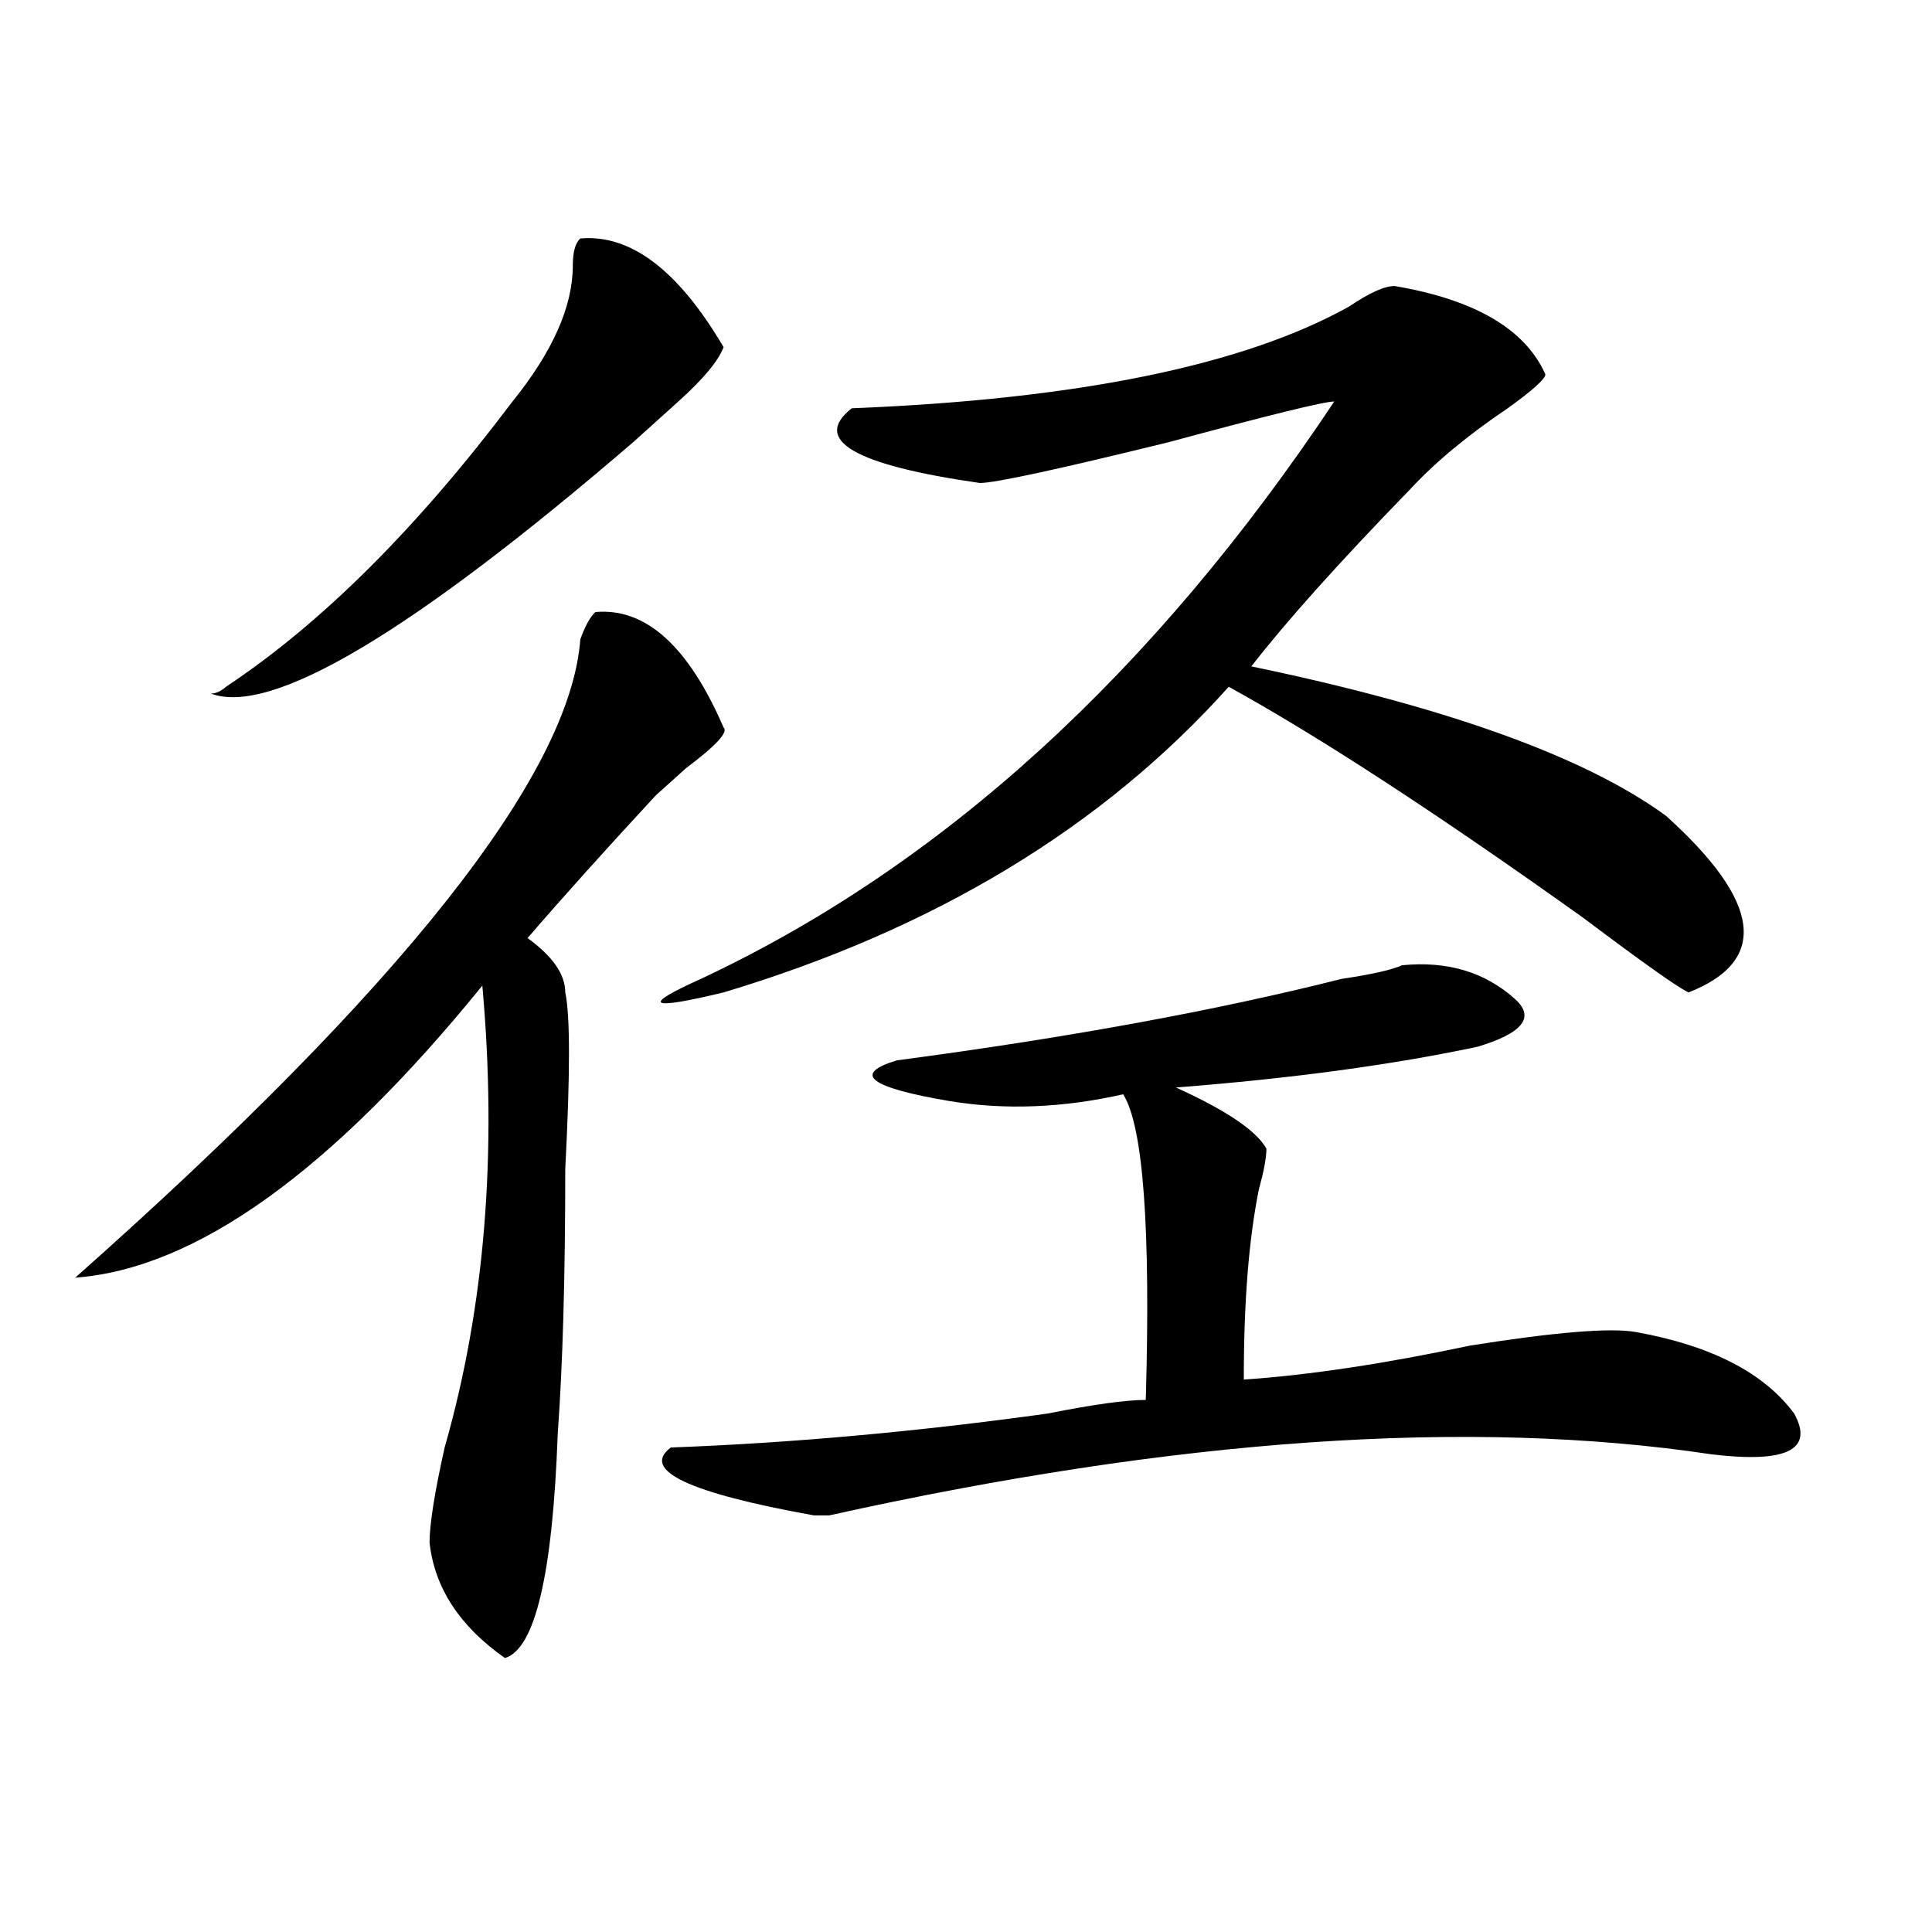
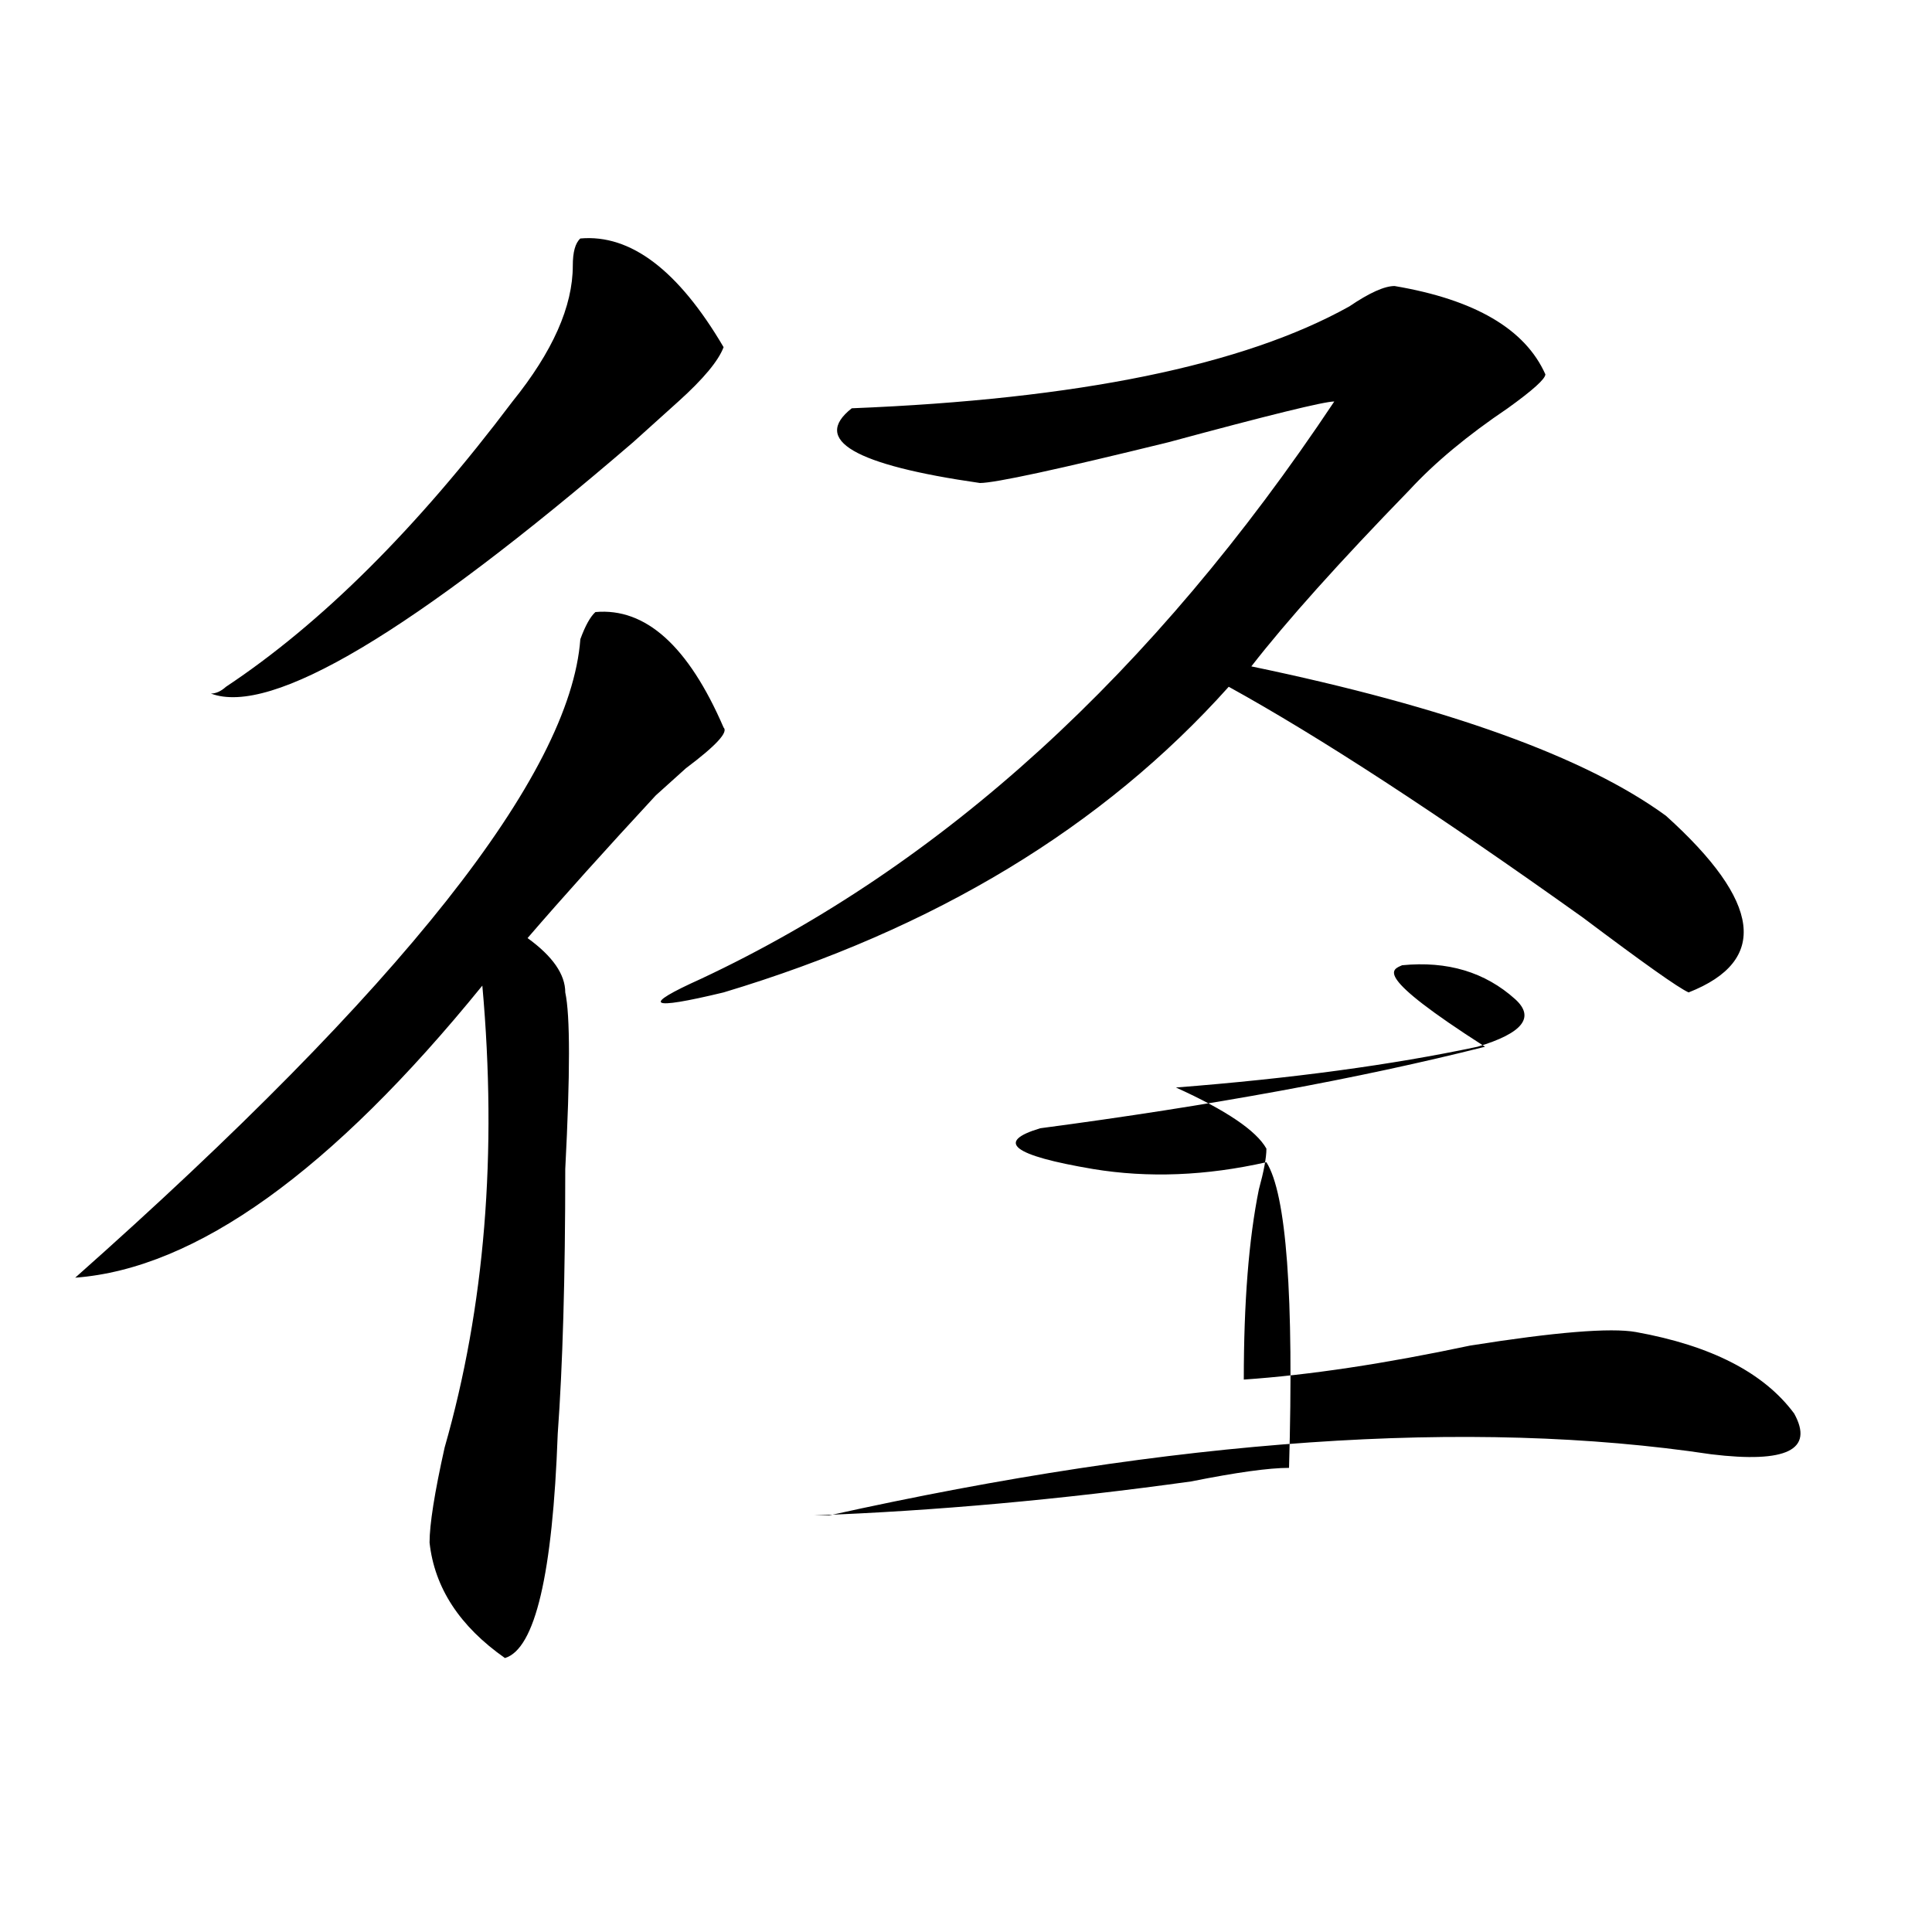
<svg xmlns="http://www.w3.org/2000/svg" version="1.1" id="图层_1" x="0px" y="0px" width="1000px" height="1000px" viewBox="0 0 1000 1000" enable-background="new 0 0 1000 1000" xml:space="preserve">
-   <path d="M308.188,316.797c25.976-2.307,48.108,17.578,66.34,59.766c2.562,2.362-3.902,9.394-19.512,21.094  c-7.805,7.031-13.048,11.756-15.609,14.063c-26.036,28.125-48.169,52.734-66.34,73.828c12.987,9.394,19.512,18.787,19.512,28.125  c2.562,11.756,2.562,42.188,0,91.406c0,56.25-1.341,101.953-3.902,137.109c-2.622,72.619-11.707,111.291-27.316,116.016  c-23.414-16.425-36.462-36.365-39.023-59.766c0-9.338,2.562-25.763,7.805-49.219c20.792-72.619,27.316-152.325,19.512-239.063  c-78.047,96.131-148.289,146.503-210.727,151.172C208.007,511.365,295.14,401.172,300.383,330.859  C302.944,323.828,305.565,319.159,308.188,316.797z M300.383,123.438c25.976-2.307,50.73,16.425,74.145,56.25  c-2.622,7.031-10.427,16.425-23.414,28.125c-10.427,9.394-18.231,16.425-23.414,21.094  C213.19,327.344,140.387,370.74,109.168,358.984c2.562,0,5.183-1.153,7.805-3.516c49.39-32.794,98.839-82.013,148.289-147.656  c20.792-25.763,31.219-49.219,31.219-70.313C296.48,130.469,297.761,125.8,300.383,123.438z M721.836,148.047  c41.585,7.031,67.62,22.303,78.047,45.703c0,2.362-6.524,8.24-19.512,17.578c-20.853,14.063-37.743,28.125-50.73,42.188  c-36.462,37.519-63.778,68.006-81.949,91.406c101.461,21.094,172.983,46.912,214.629,77.344  c49.39,44.55,53.292,75.037,11.707,91.406c-5.243-2.307-23.414-15.216-54.633-38.672c-75.485-53.888-136.582-93.713-183.41-119.531  c-65.06,72.675-152.191,125.409-261.457,158.203c-39.023,9.394-42.926,7.031-11.707-7.031  c124.875-58.557,234.141-158.203,327.797-298.828c-5.243,0-33.841,7.031-85.852,21.094C547.511,242.969,515.012,250,507.207,250  c-65.06-9.338-87.192-22.247-66.34-38.672c117.07-4.669,202.922-22.247,257.555-52.734  C708.788,151.563,716.593,148.047,721.836,148.047z M725.738,499.609c23.414-2.307,42.926,3.516,58.535,17.578  c10.366,9.394,3.902,17.578-19.512,24.609c-44.267,9.394-96.278,16.425-156.094,21.094c25.976,11.756,41.585,22.303,46.828,31.641  c0,4.725-1.341,11.756-3.902,21.094c-5.243,25.818-7.805,58.612-7.805,98.438c33.78-2.307,72.804-8.185,117.07-17.578  c44.206-7.031,72.804-9.338,85.852-7.031c39.023,7.031,66.34,21.094,81.949,42.188c10.366,18.787-3.902,25.818-42.926,21.094  c-124.875-18.731-277.066-8.185-456.574,31.641h-7.805c-65.06-11.7-89.754-23.4-74.145-35.156  c62.438-2.307,127.437-8.185,195.117-17.578c23.414-4.669,40.304-7.031,50.73-7.031c2.562-89.044-1.341-141.778-11.707-158.203  c-31.219,7.031-61.157,8.24-89.754,3.516c-41.646-7.031-50.73-14.063-27.316-21.094c88.413-11.7,165.179-25.763,230.238-42.188  C710.129,504.334,720.495,501.972,725.738,499.609z" />
+   <path d="M308.188,316.797c25.976-2.307,48.108,17.578,66.34,59.766c2.562,2.362-3.902,9.394-19.512,21.094  c-7.805,7.031-13.048,11.756-15.609,14.063c-26.036,28.125-48.169,52.734-66.34,73.828c12.987,9.394,19.512,18.787,19.512,28.125  c2.562,11.756,2.562,42.188,0,91.406c0,56.25-1.341,101.953-3.902,137.109c-2.622,72.619-11.707,111.291-27.316,116.016  c-23.414-16.425-36.462-36.365-39.023-59.766c0-9.338,2.562-25.763,7.805-49.219c20.792-72.619,27.316-152.325,19.512-239.063  c-78.047,96.131-148.289,146.503-210.727,151.172C208.007,511.365,295.14,401.172,300.383,330.859  C302.944,323.828,305.565,319.159,308.188,316.797z M300.383,123.438c25.976-2.307,50.73,16.425,74.145,56.25  c-2.622,7.031-10.427,16.425-23.414,28.125c-10.427,9.394-18.231,16.425-23.414,21.094  C213.19,327.344,140.387,370.74,109.168,358.984c2.562,0,5.183-1.153,7.805-3.516c49.39-32.794,98.839-82.013,148.289-147.656  c20.792-25.763,31.219-49.219,31.219-70.313C296.48,130.469,297.761,125.8,300.383,123.438z M721.836,148.047  c41.585,7.031,67.62,22.303,78.047,45.703c0,2.362-6.524,8.24-19.512,17.578c-20.853,14.063-37.743,28.125-50.73,42.188  c-36.462,37.519-63.778,68.006-81.949,91.406c101.461,21.094,172.983,46.912,214.629,77.344  c49.39,44.55,53.292,75.037,11.707,91.406c-5.243-2.307-23.414-15.216-54.633-38.672c-75.485-53.888-136.582-93.713-183.41-119.531  c-65.06,72.675-152.191,125.409-261.457,158.203c-39.023,9.394-42.926,7.031-11.707-7.031  c124.875-58.557,234.141-158.203,327.797-298.828c-5.243,0-33.841,7.031-85.852,21.094C547.511,242.969,515.012,250,507.207,250  c-65.06-9.338-87.192-22.247-66.34-38.672c117.07-4.669,202.922-22.247,257.555-52.734  C708.788,151.563,716.593,148.047,721.836,148.047z M725.738,499.609c23.414-2.307,42.926,3.516,58.535,17.578  c10.366,9.394,3.902,17.578-19.512,24.609c-44.267,9.394-96.278,16.425-156.094,21.094c25.976,11.756,41.585,22.303,46.828,31.641  c0,4.725-1.341,11.756-3.902,21.094c-5.243,25.818-7.805,58.612-7.805,98.438c33.78-2.307,72.804-8.185,117.07-17.578  c44.206-7.031,72.804-9.338,85.852-7.031c39.023,7.031,66.34,21.094,81.949,42.188c10.366,18.787-3.902,25.818-42.926,21.094  c-124.875-18.731-277.066-8.185-456.574,31.641h-7.805c62.438-2.307,127.437-8.185,195.117-17.578c23.414-4.669,40.304-7.031,50.73-7.031c2.562-89.044-1.341-141.778-11.707-158.203  c-31.219,7.031-61.157,8.24-89.754,3.516c-41.646-7.031-50.73-14.063-27.316-21.094c88.413-11.7,165.179-25.763,230.238-42.188  C710.129,504.334,720.495,501.972,725.738,499.609z" />
</svg>